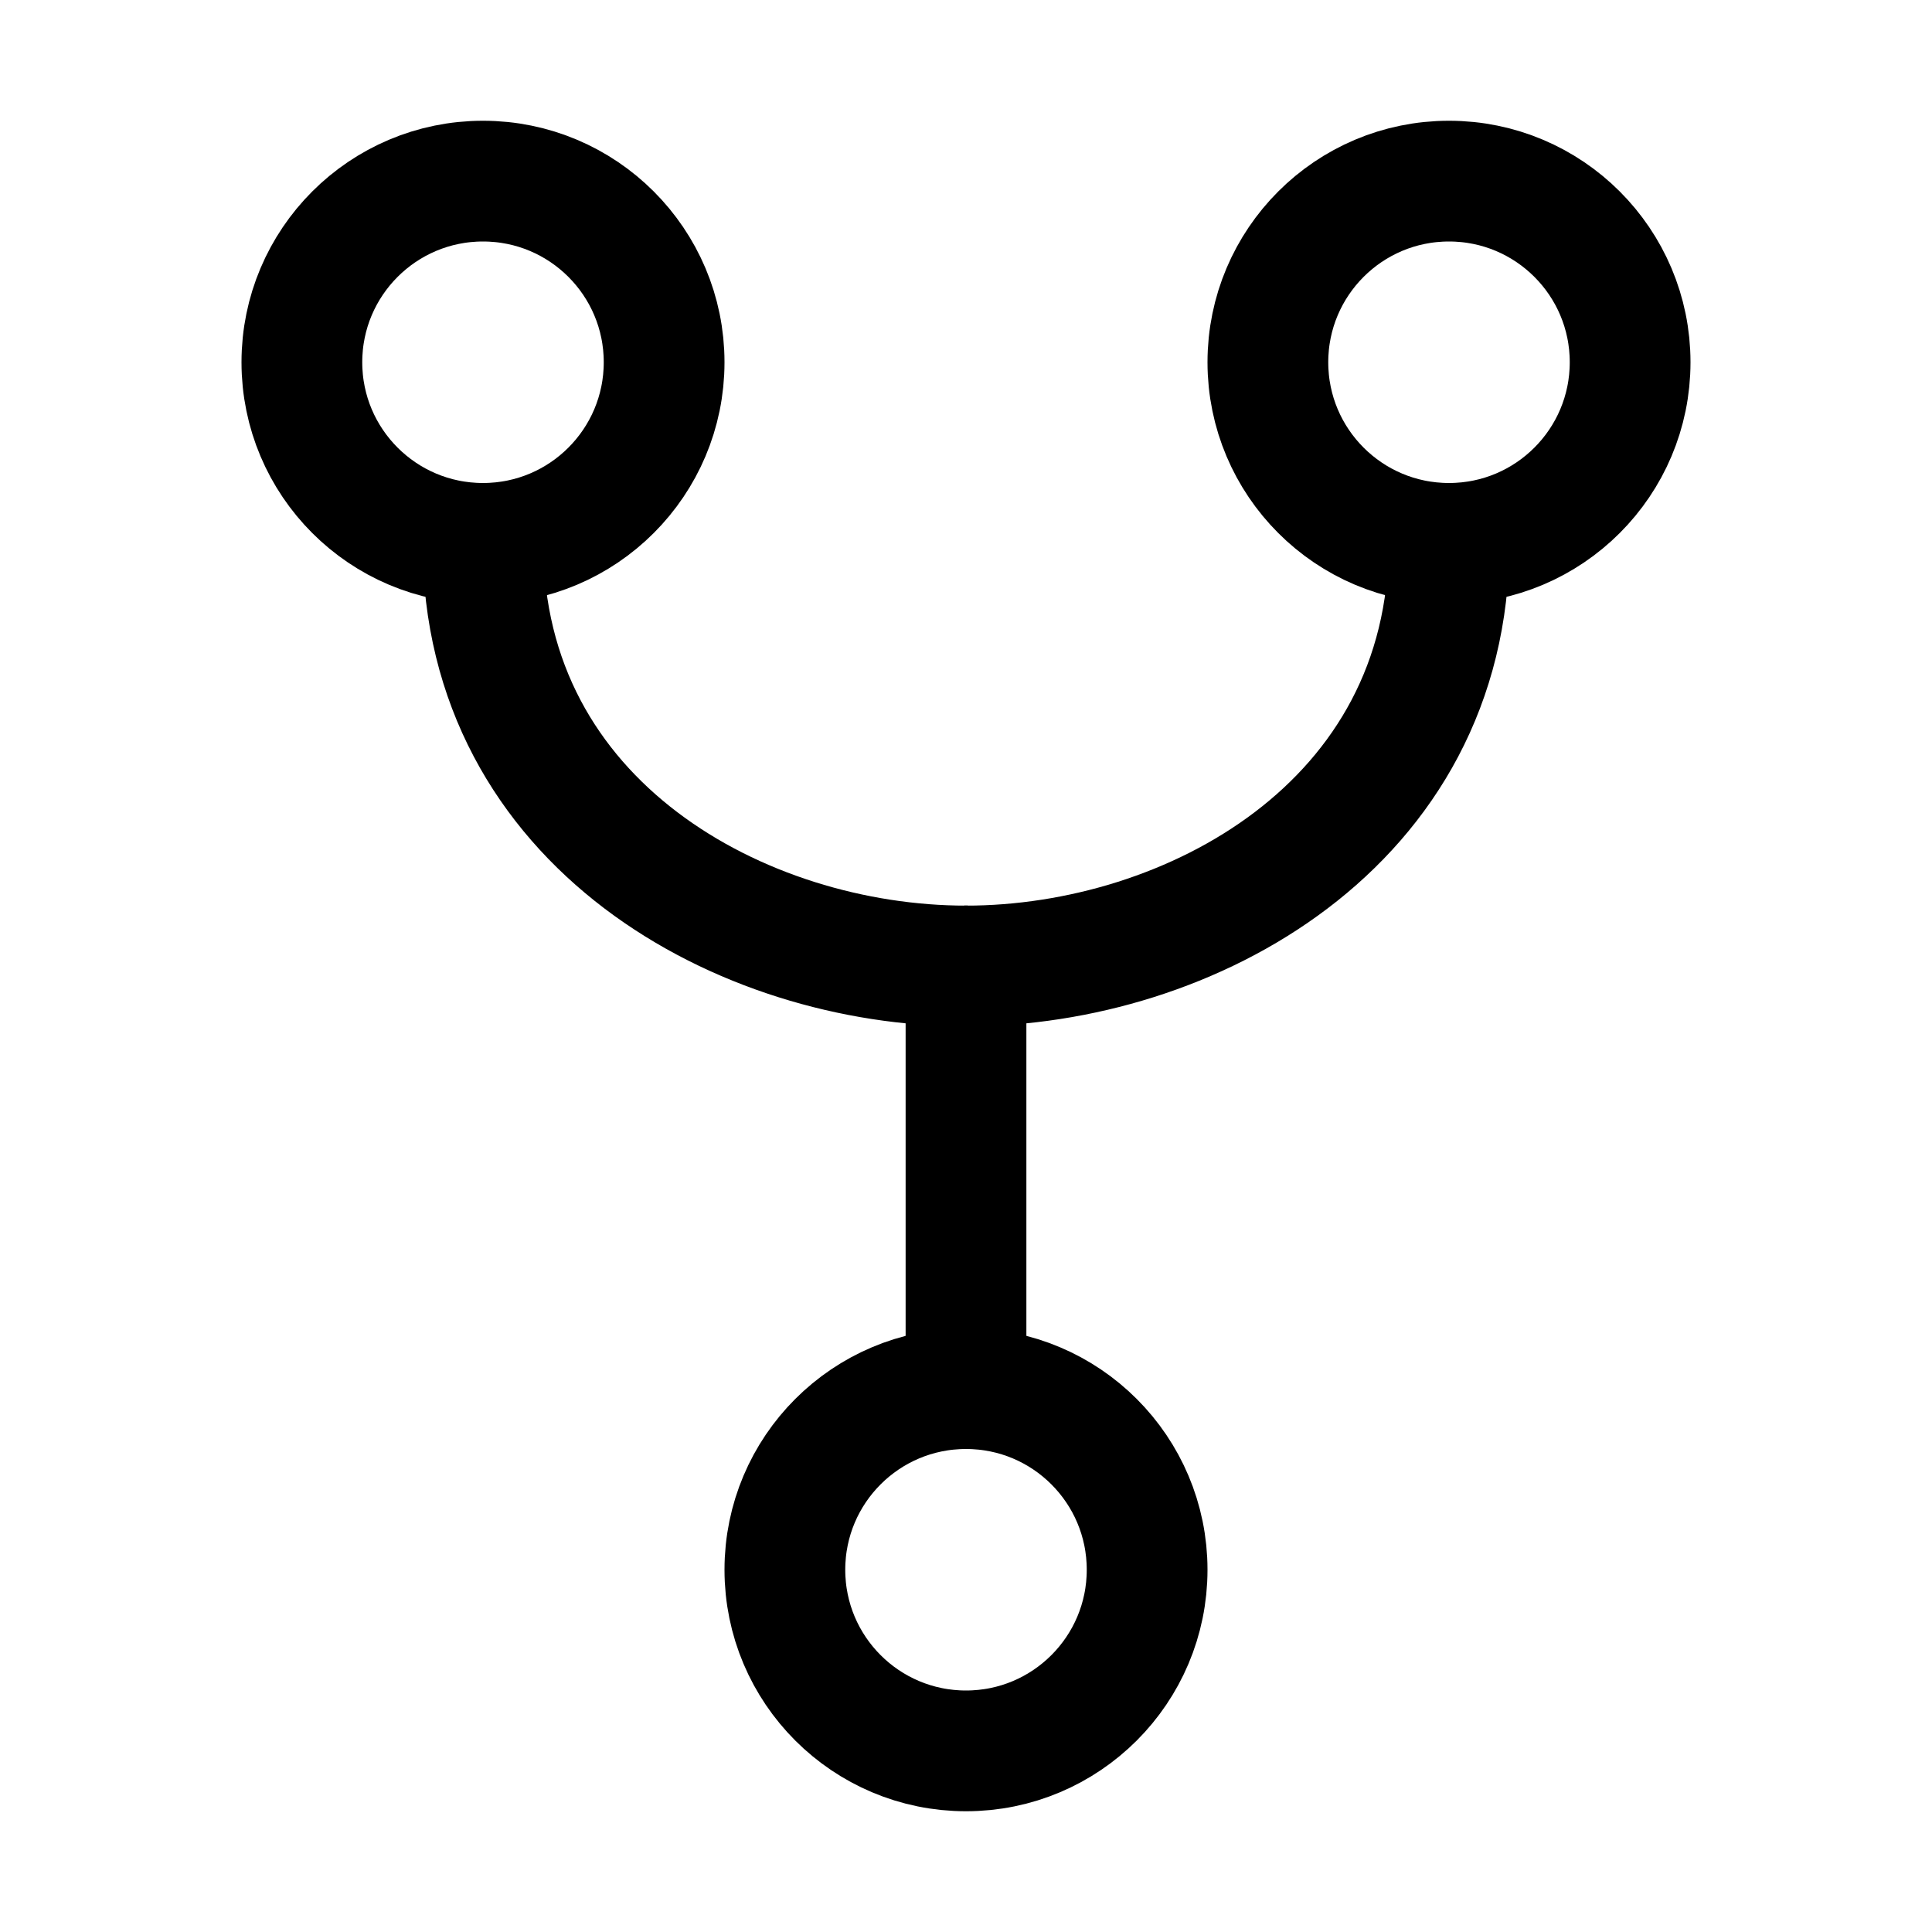
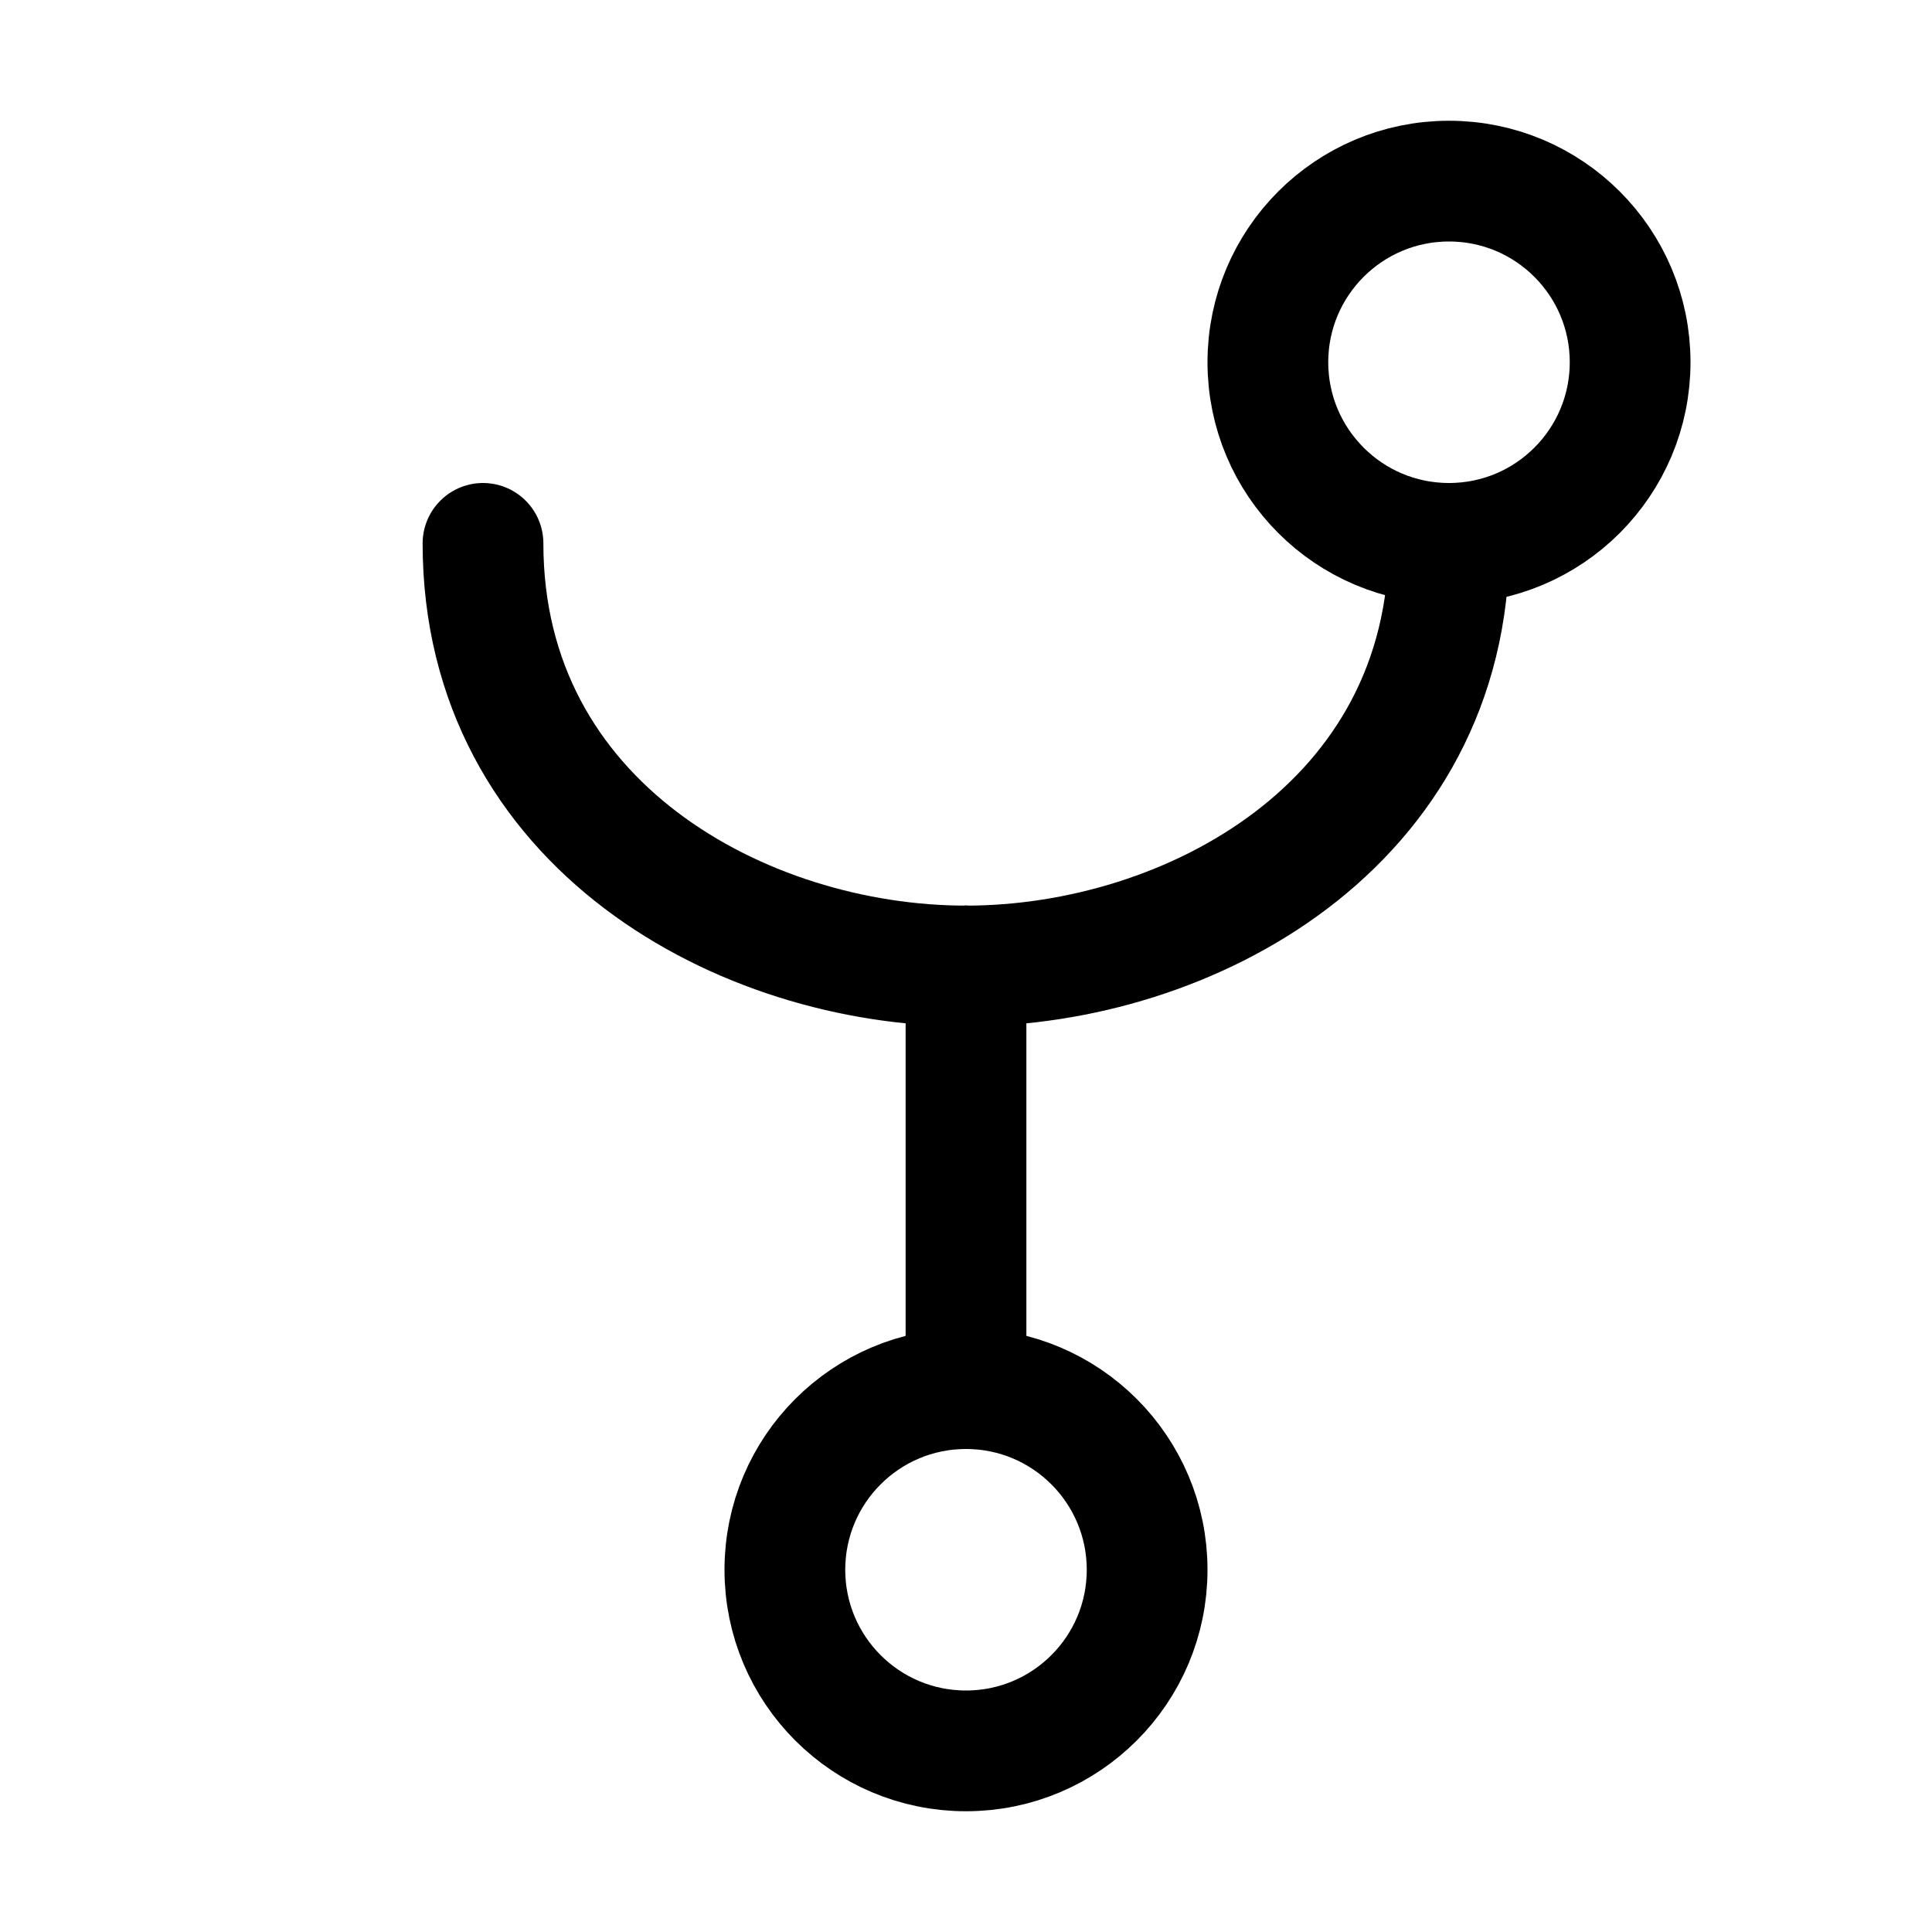
<svg xmlns="http://www.w3.org/2000/svg" width="800px" height="800px" viewBox="0 0 512 512">
  <title>ionicons-v5-d</title>
-   <circle cx="128" cy="96" r="48" style="fill:none;stroke:#000000;stroke-linecap:round;stroke-linejoin:round;stroke-width:32px" />
  <circle cx="256" cy="416" r="48" style="fill:none;stroke:#000000;stroke-linecap:round;stroke-linejoin:round;stroke-width:32px" />
  <line x1="256" y1="256" x2="256" y2="368" style="fill:none;stroke:#000000;stroke-linecap:round;stroke-linejoin:round;stroke-width:32px" />
  <circle cx="384" cy="96" r="48" style="fill:none;stroke:#000000;stroke-linecap:round;stroke-linejoin:round;stroke-width:32px" />
  <path d="M128,144c0,74.67,68.92,112,128,112" style="fill:none;stroke:#000000;stroke-linecap:round;stroke-linejoin:round;stroke-width:32px" />
  <path d="M384,144c0,74.67-68.92,112-128,112" style="fill:none;stroke:#000000;stroke-linecap:round;stroke-linejoin:round;stroke-width:32px" />
</svg>